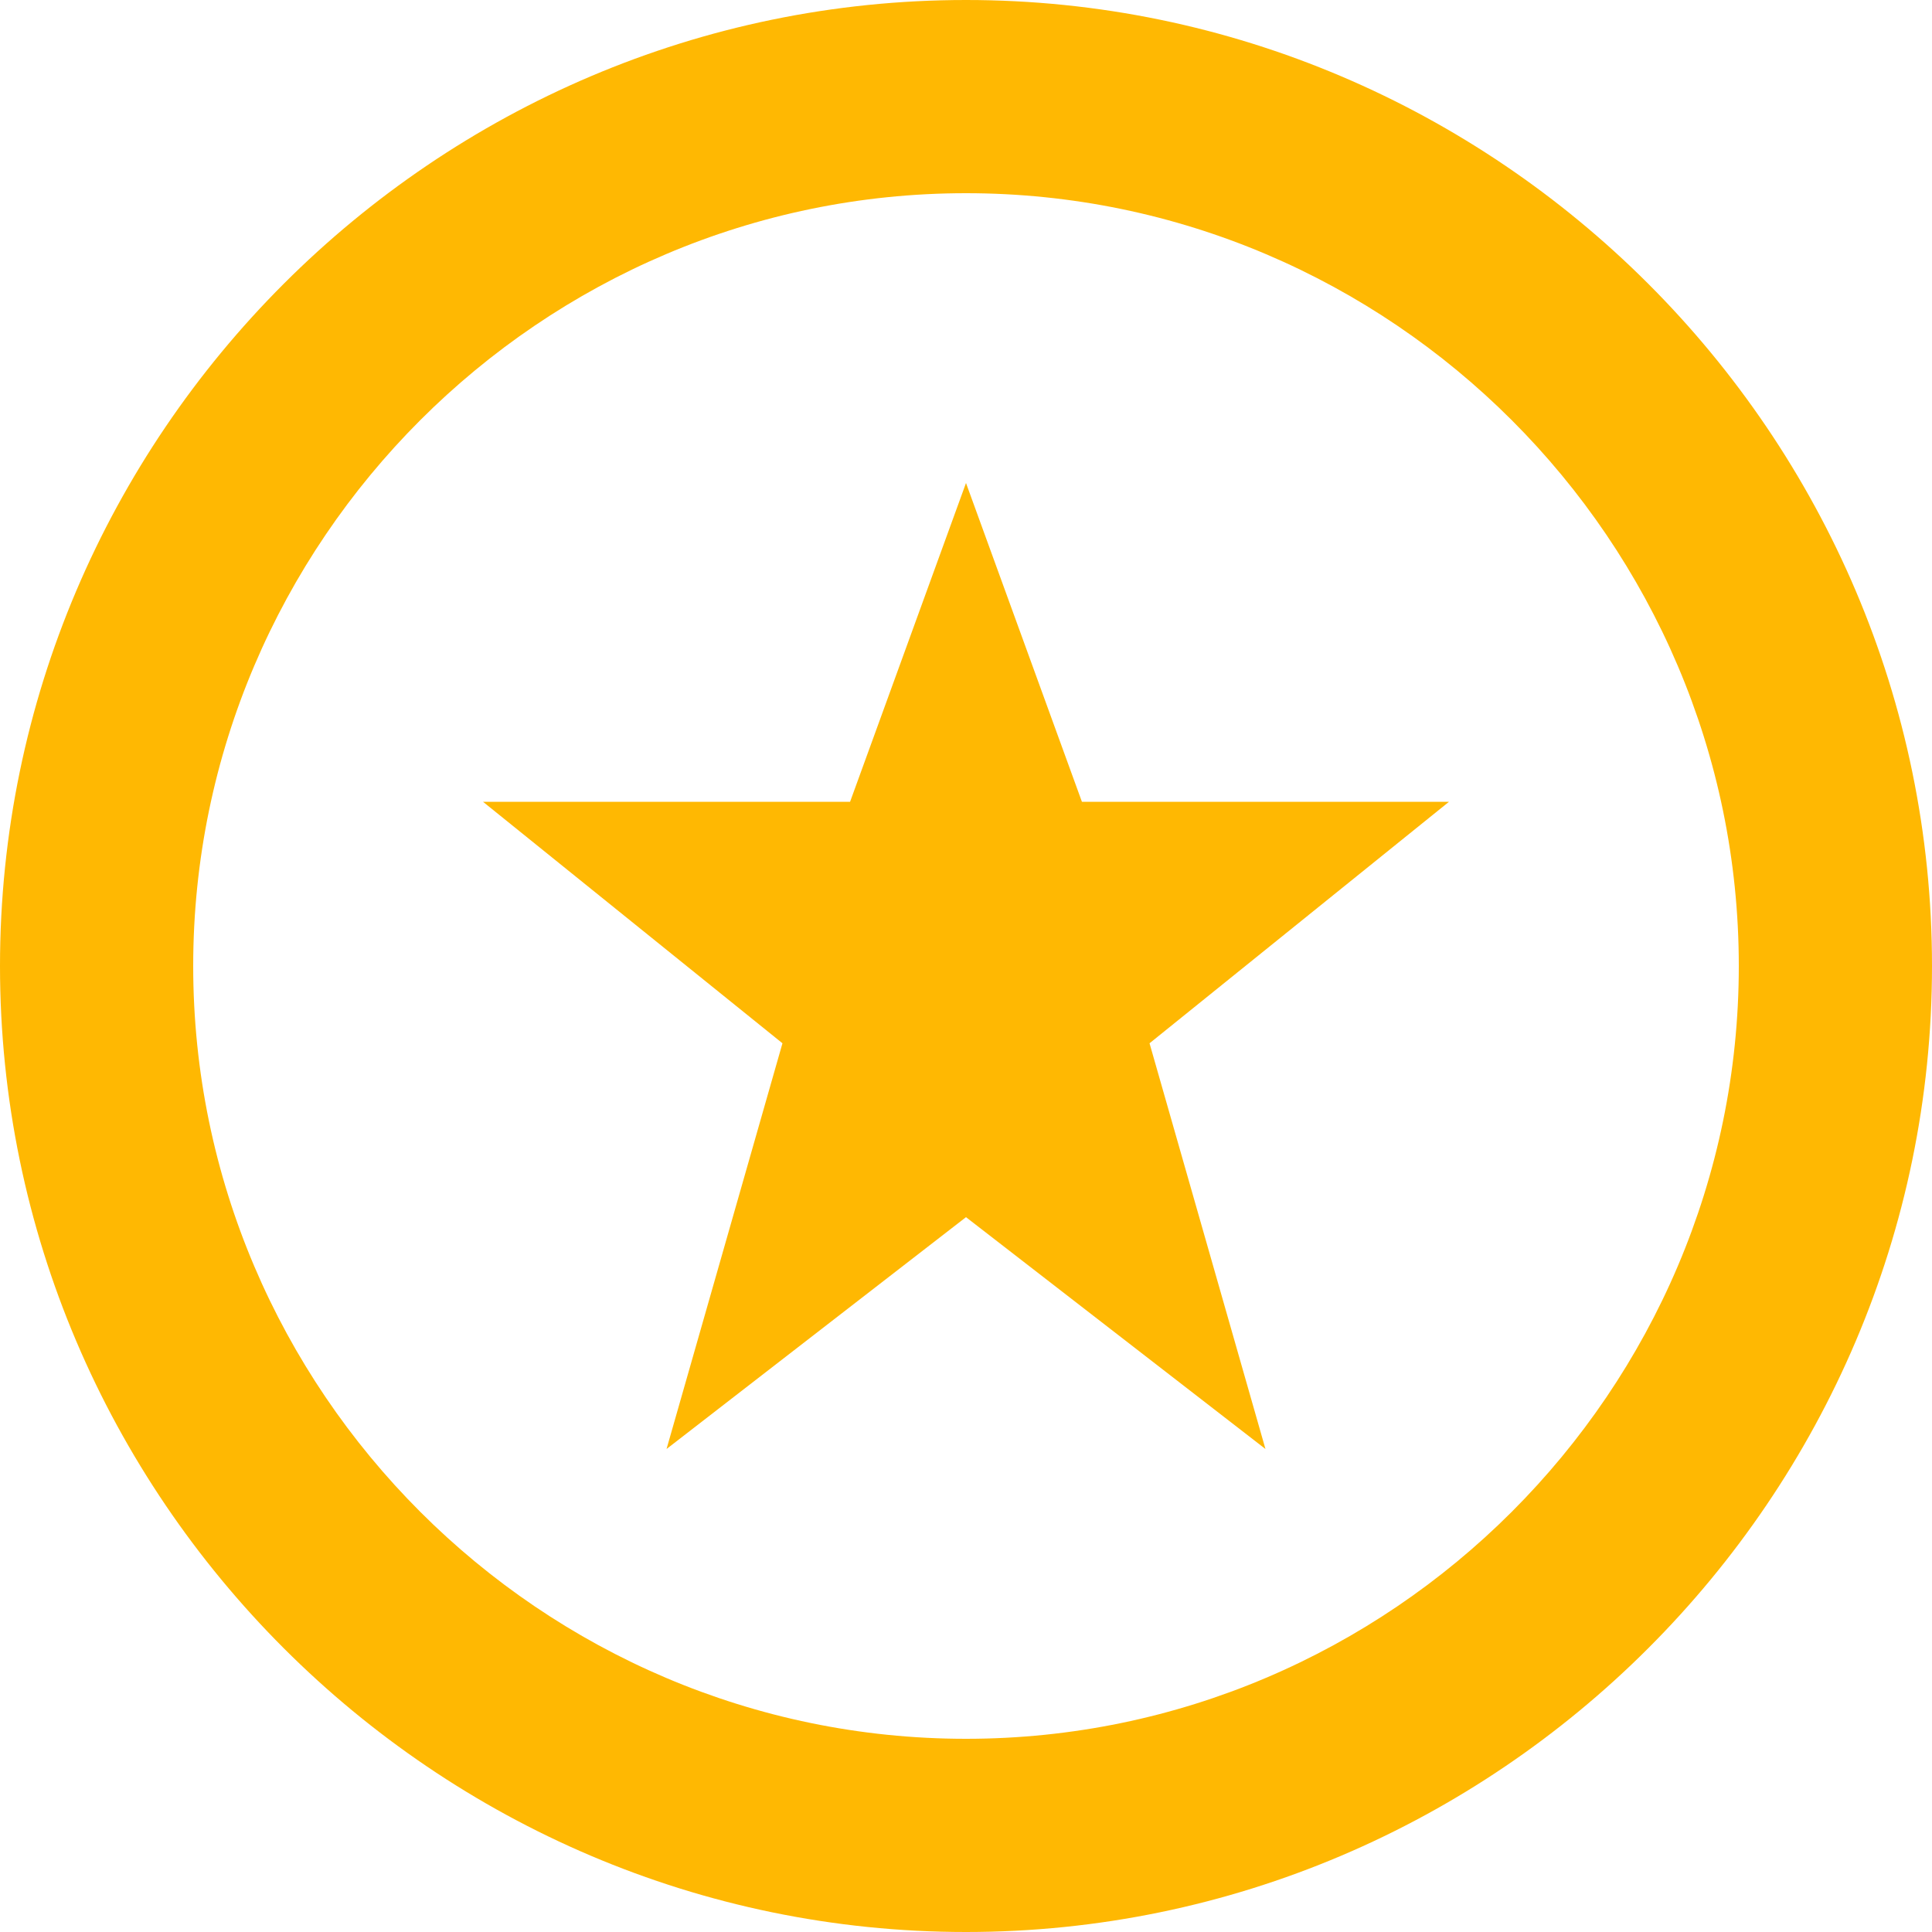
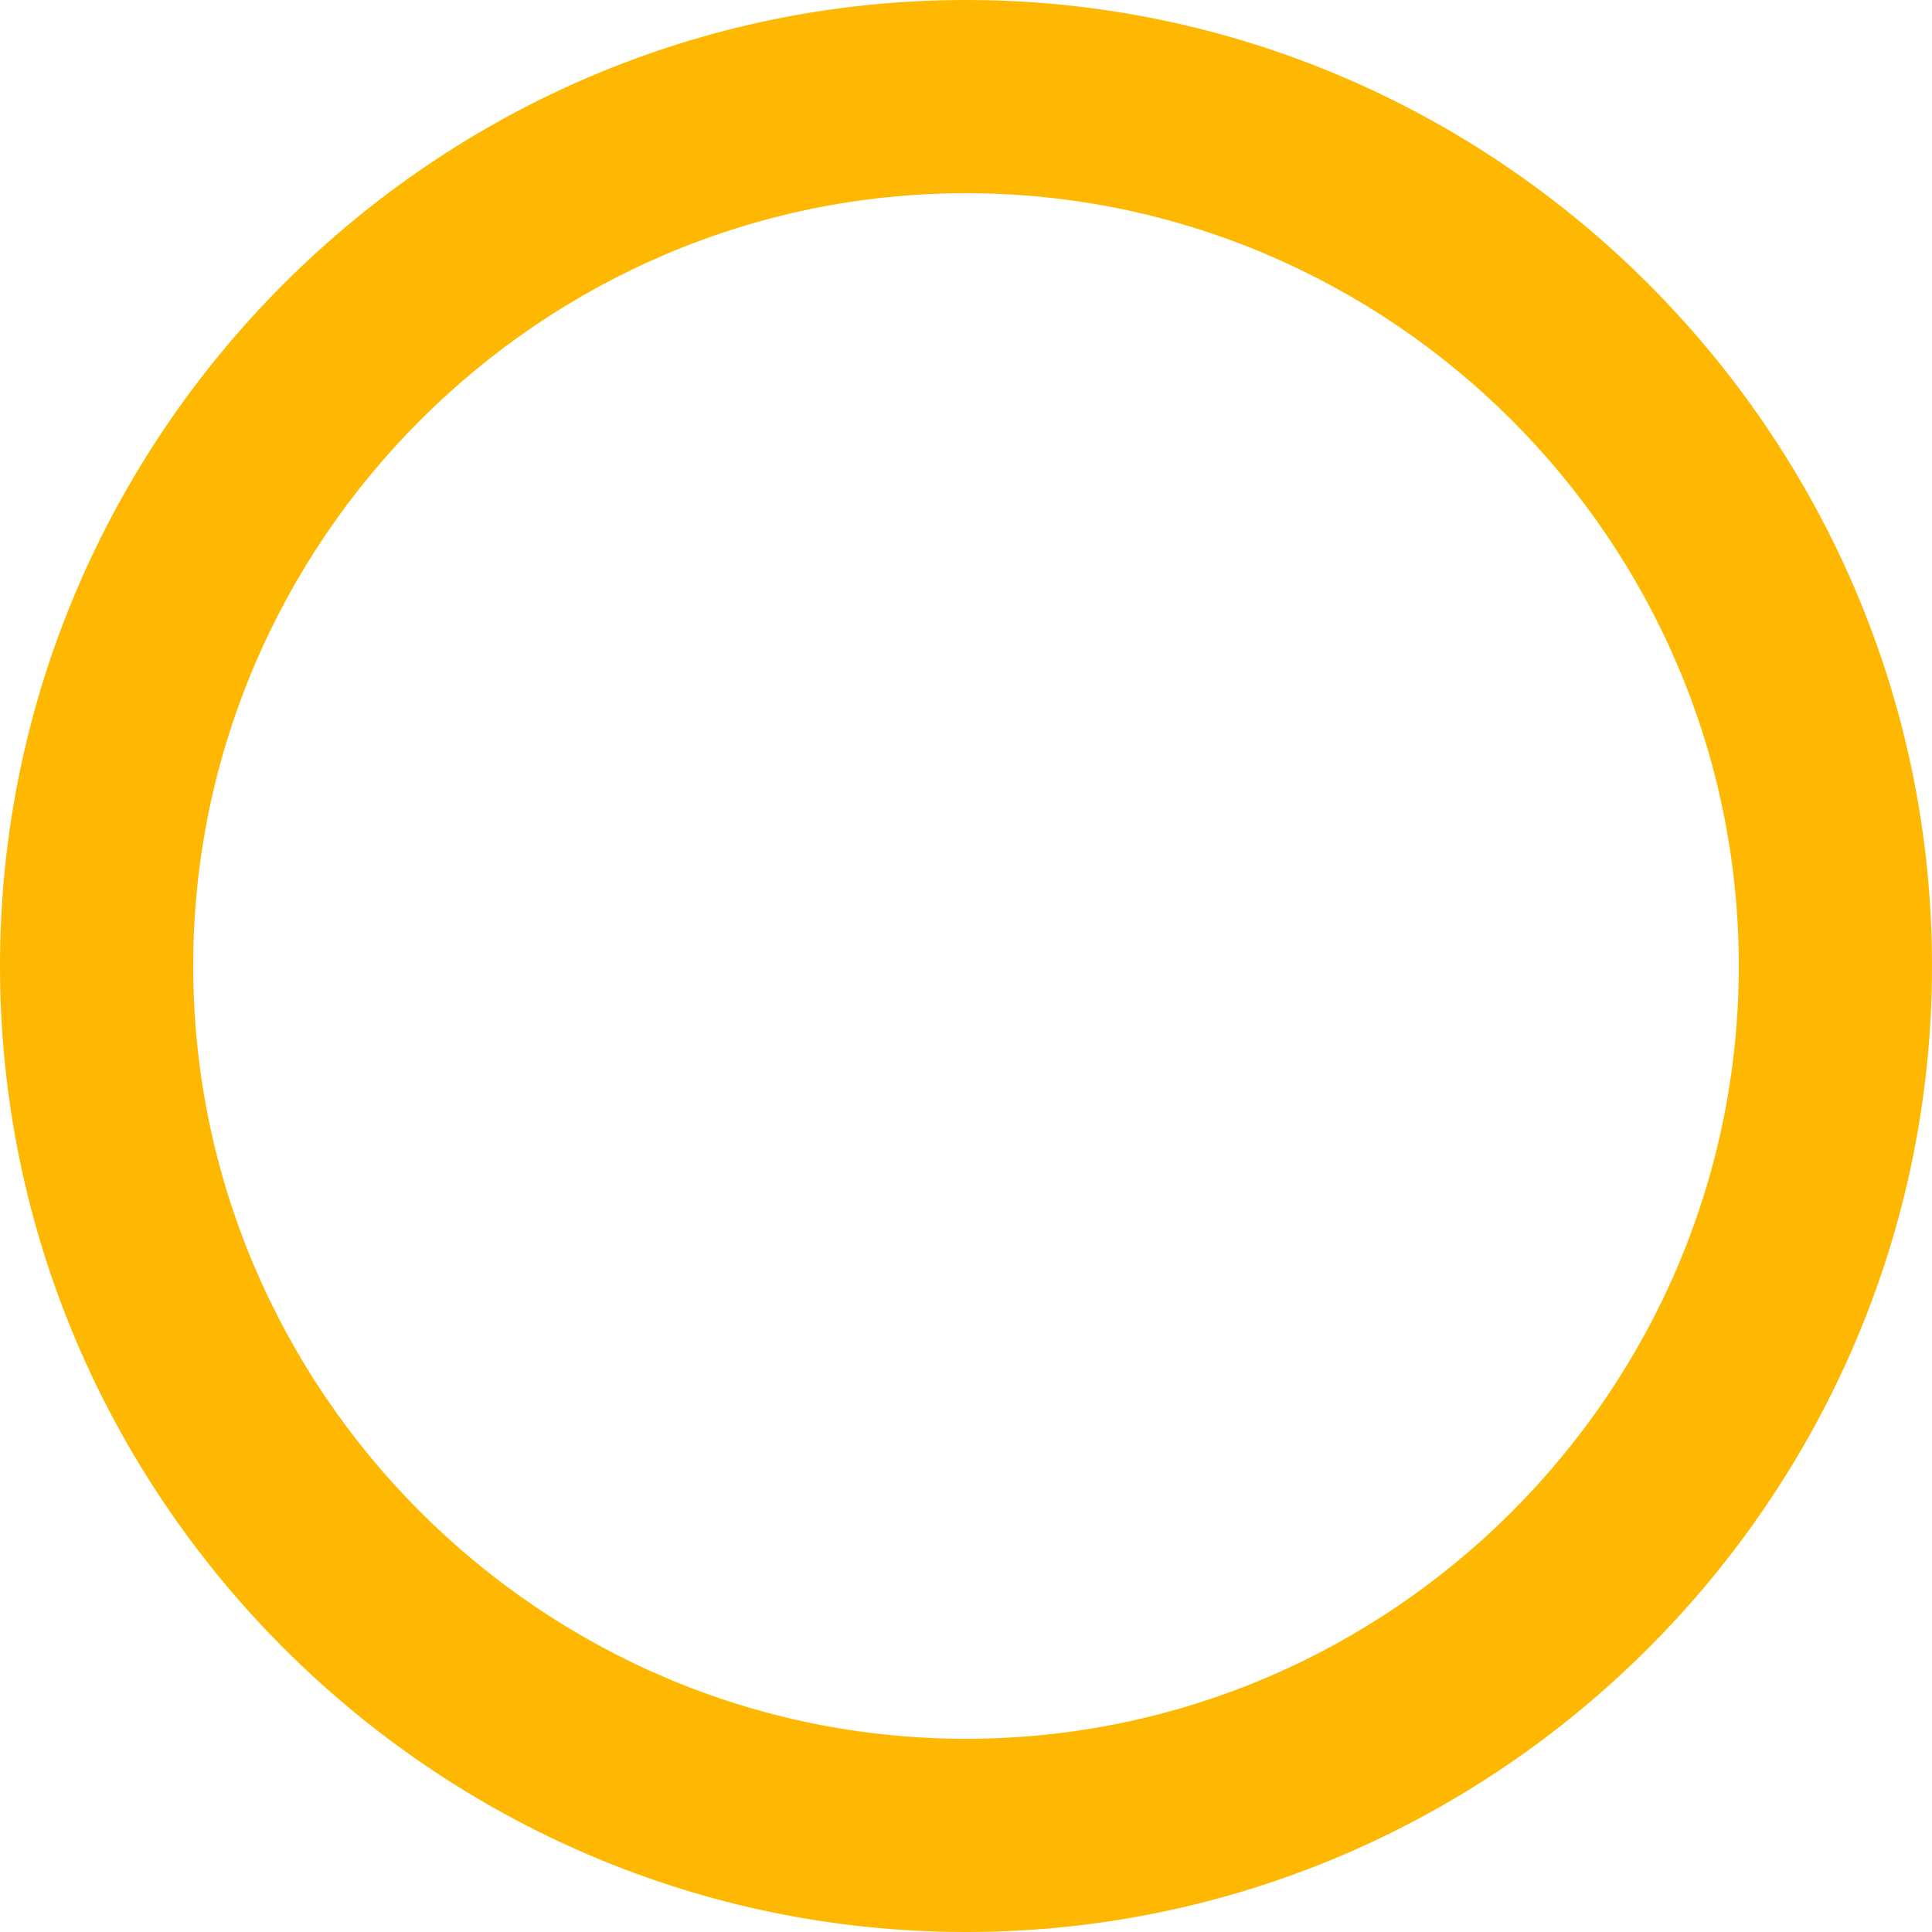
<svg xmlns="http://www.w3.org/2000/svg" height="100px" width="100px" fill="#ffb802" version="1.1" x="0px" y="0px" viewBox="0 0 20 20" enable-background="new 0 0 20 20" xml:space="preserve">
  <g>
-     <polygon fill="#ffb802" points="11.2,8.3 10,5 8.8,8.3 5,8.3 8.1,10.8 6.9,15 10,12.6 13.1,15 11.9,10.8 15,8.3  " />
    <path fill="#ffb802" d="M10,0C4.5,0,0,4.5,0,10c0,5.5,4.5,10,10,10c5.5,0,10-4.5,10-10C20,4.5,15.5,0,10,0z M10,18   c-4.4,0-8-3.6-8-8c0-4.4,3.6-8,8-8c4.4,0,8,3.6,8,8C18,14.4,14.4,18,10,18z" />
  </g>
</svg>